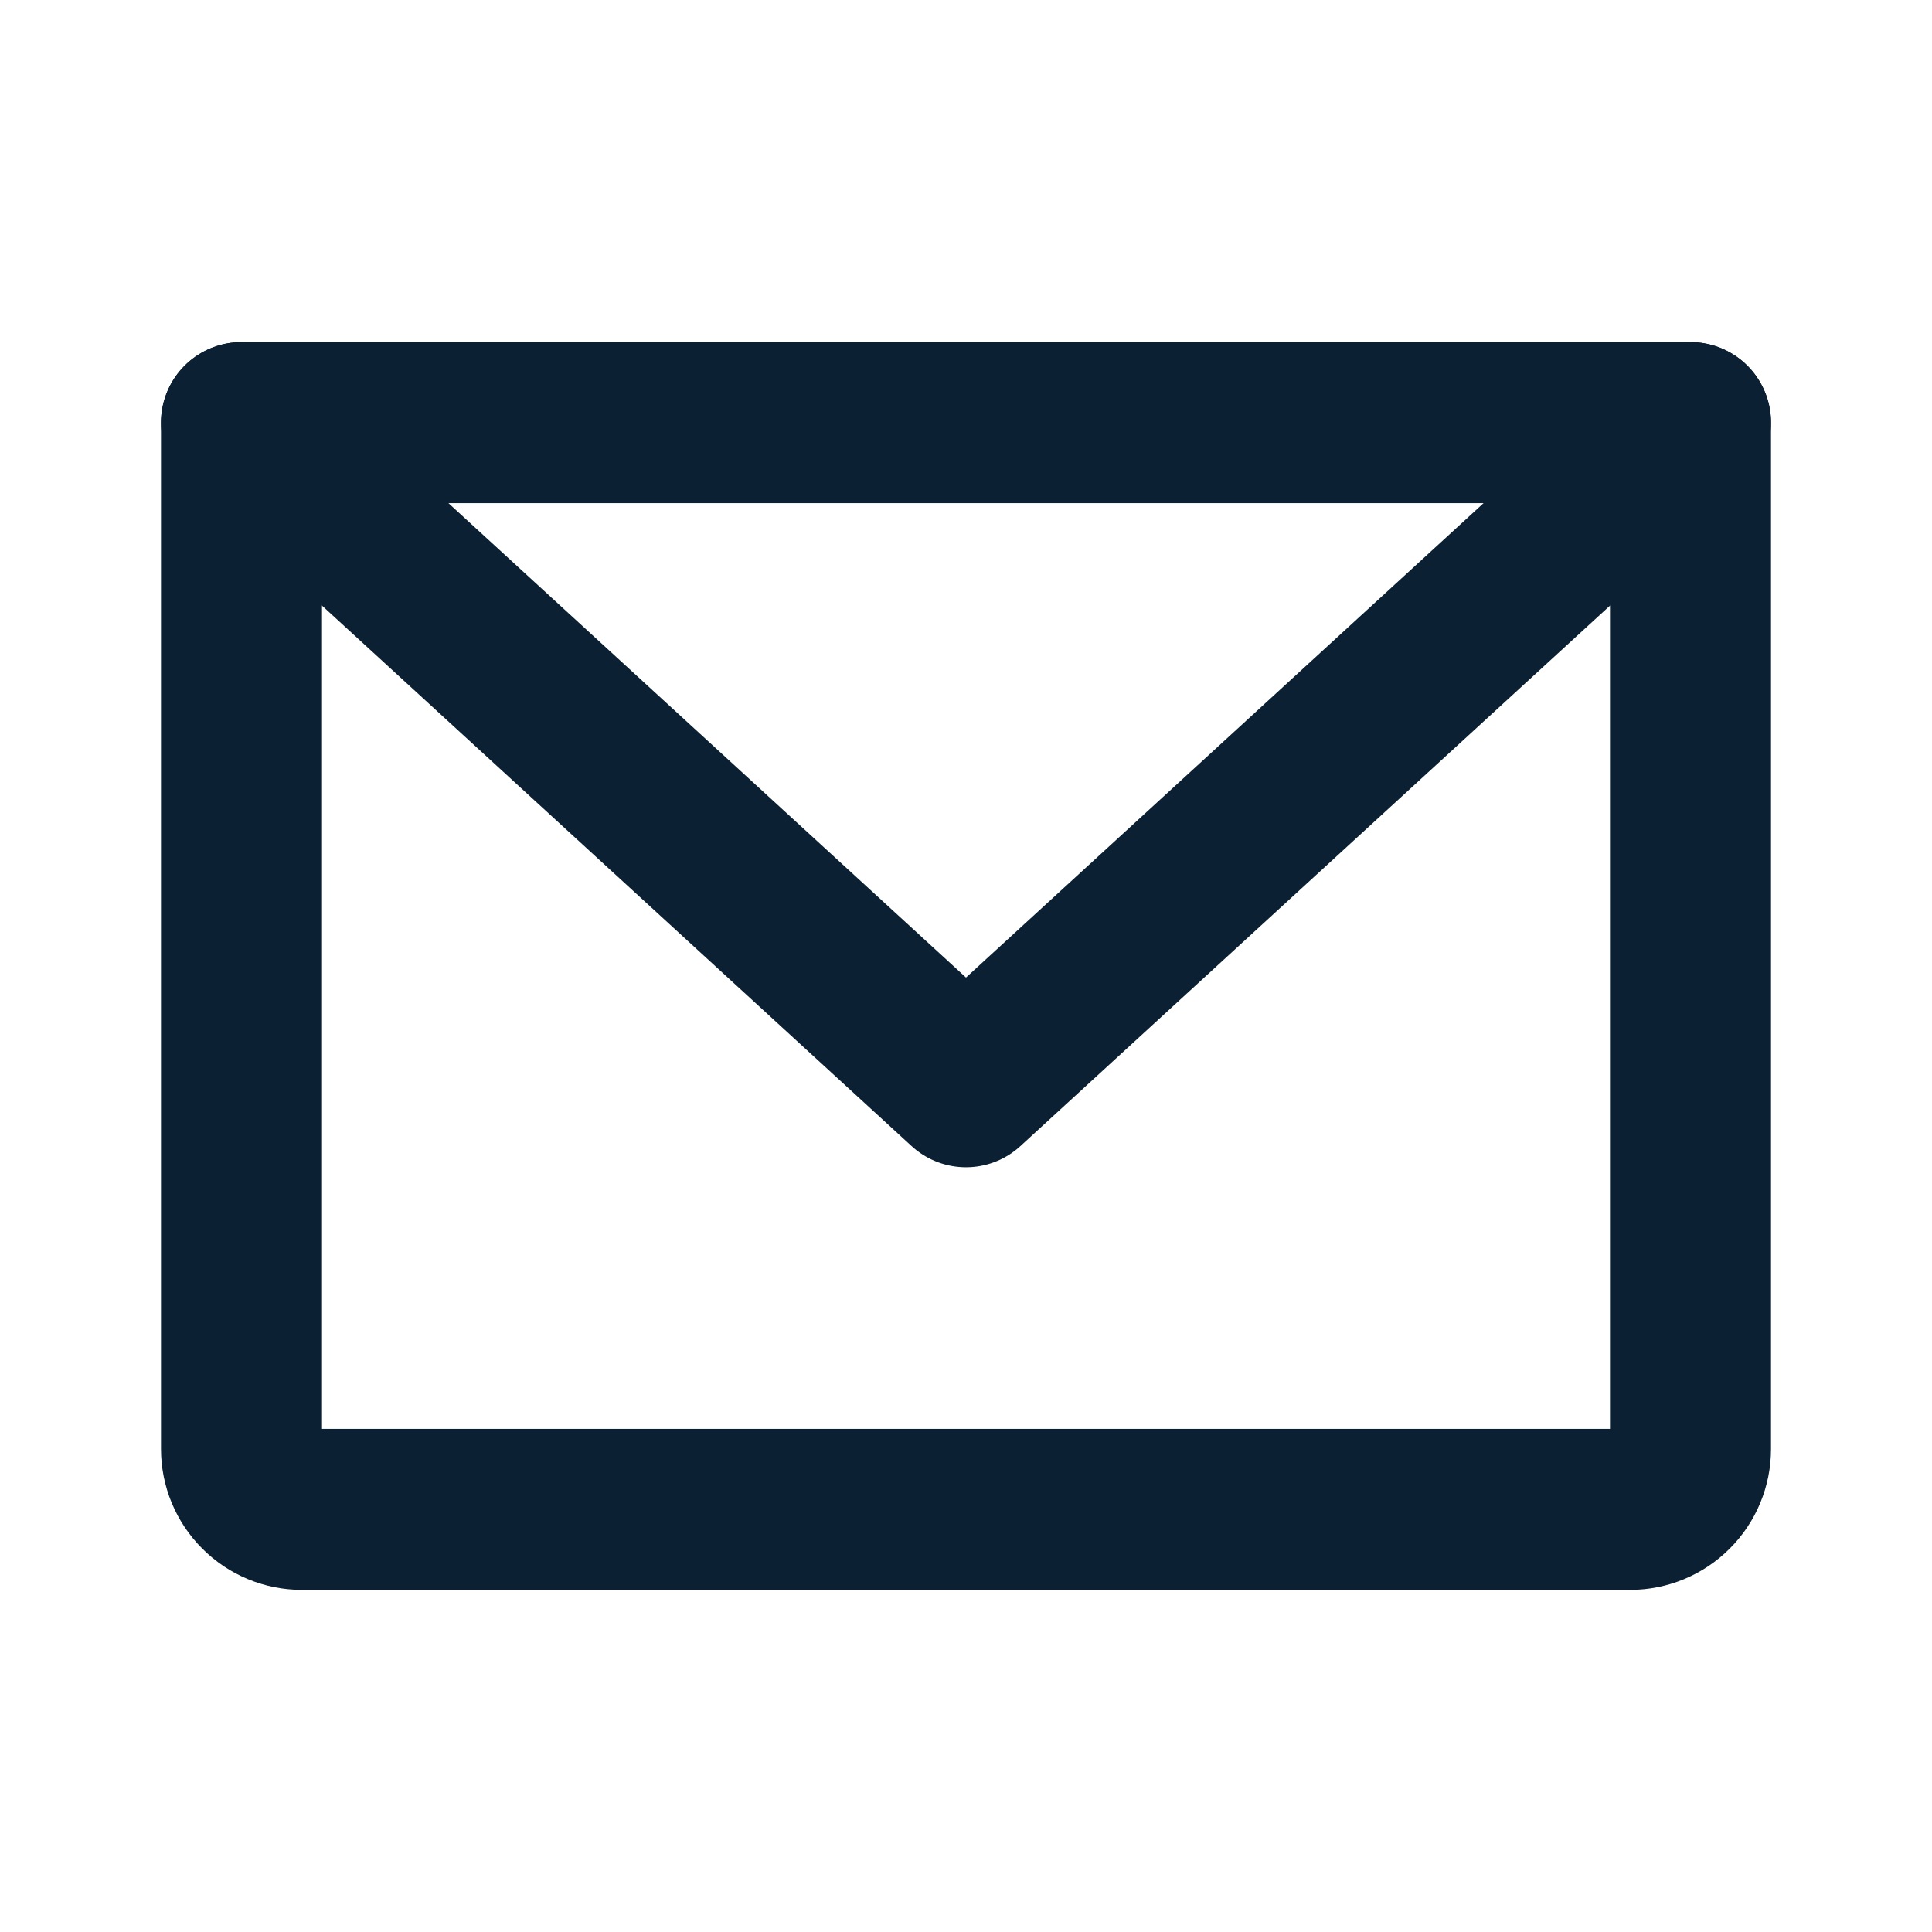
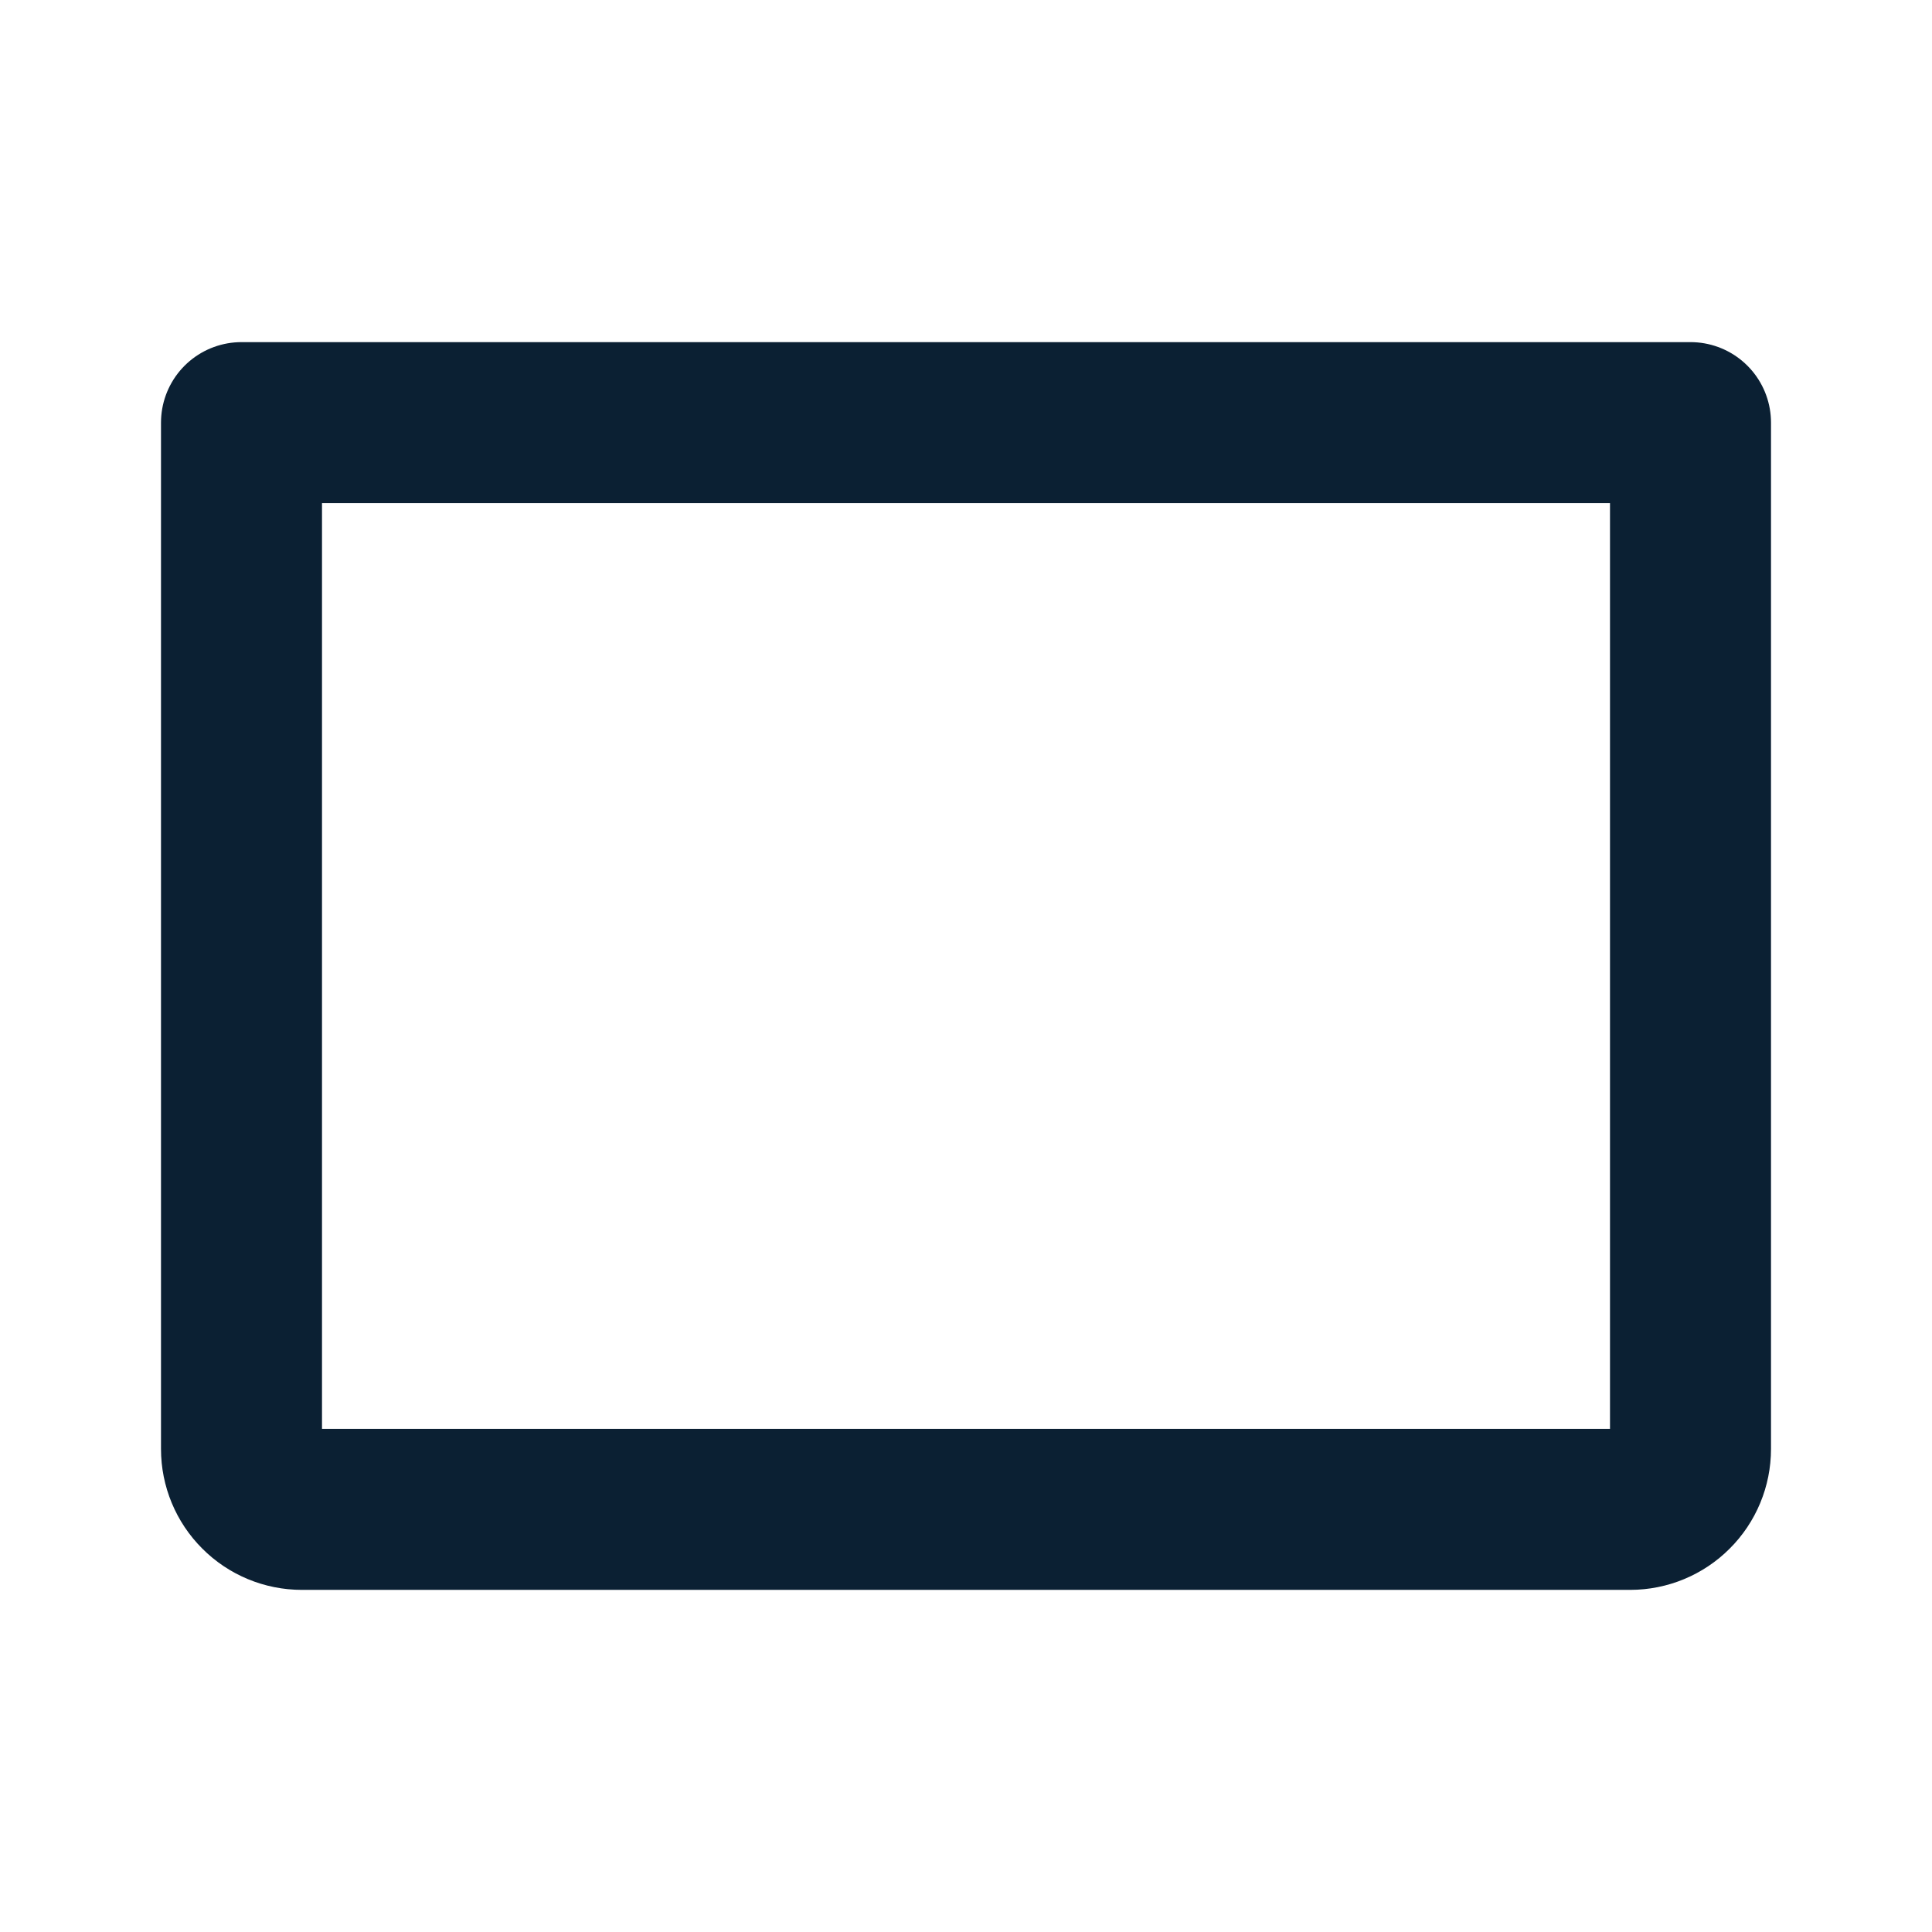
<svg xmlns="http://www.w3.org/2000/svg" width="24" height="24" viewBox="0 0 24 24" fill="none">
-   <path d="M3 5.25H21V18C21 18.199 20.921 18.39 20.78 18.53C20.64 18.671 20.449 18.75 20.25 18.75H3.75C3.551 18.75 3.36 18.671 3.22 18.53C3.079 18.39 3 18.199 3 18V5.25Z" stroke="#0B2033" stroke-width="2" stroke-linecap="round" stroke-linejoin="round" />
-   <path d="M21 5.25L12 13.5L3 5.25" stroke="#0B2033" stroke-width="2" stroke-linecap="round" stroke-linejoin="round" />
+   <path d="M3 5.25H21V18C21 18.199 20.921 18.39 20.78 18.53C20.64 18.671 20.449 18.75 20.25 18.75H3.75C3.551 18.75 3.36 18.671 3.22 18.53C3.079 18.39 3 18.199 3 18Z" stroke="#0B2033" stroke-width="2" stroke-linecap="round" stroke-linejoin="round" />
</svg>